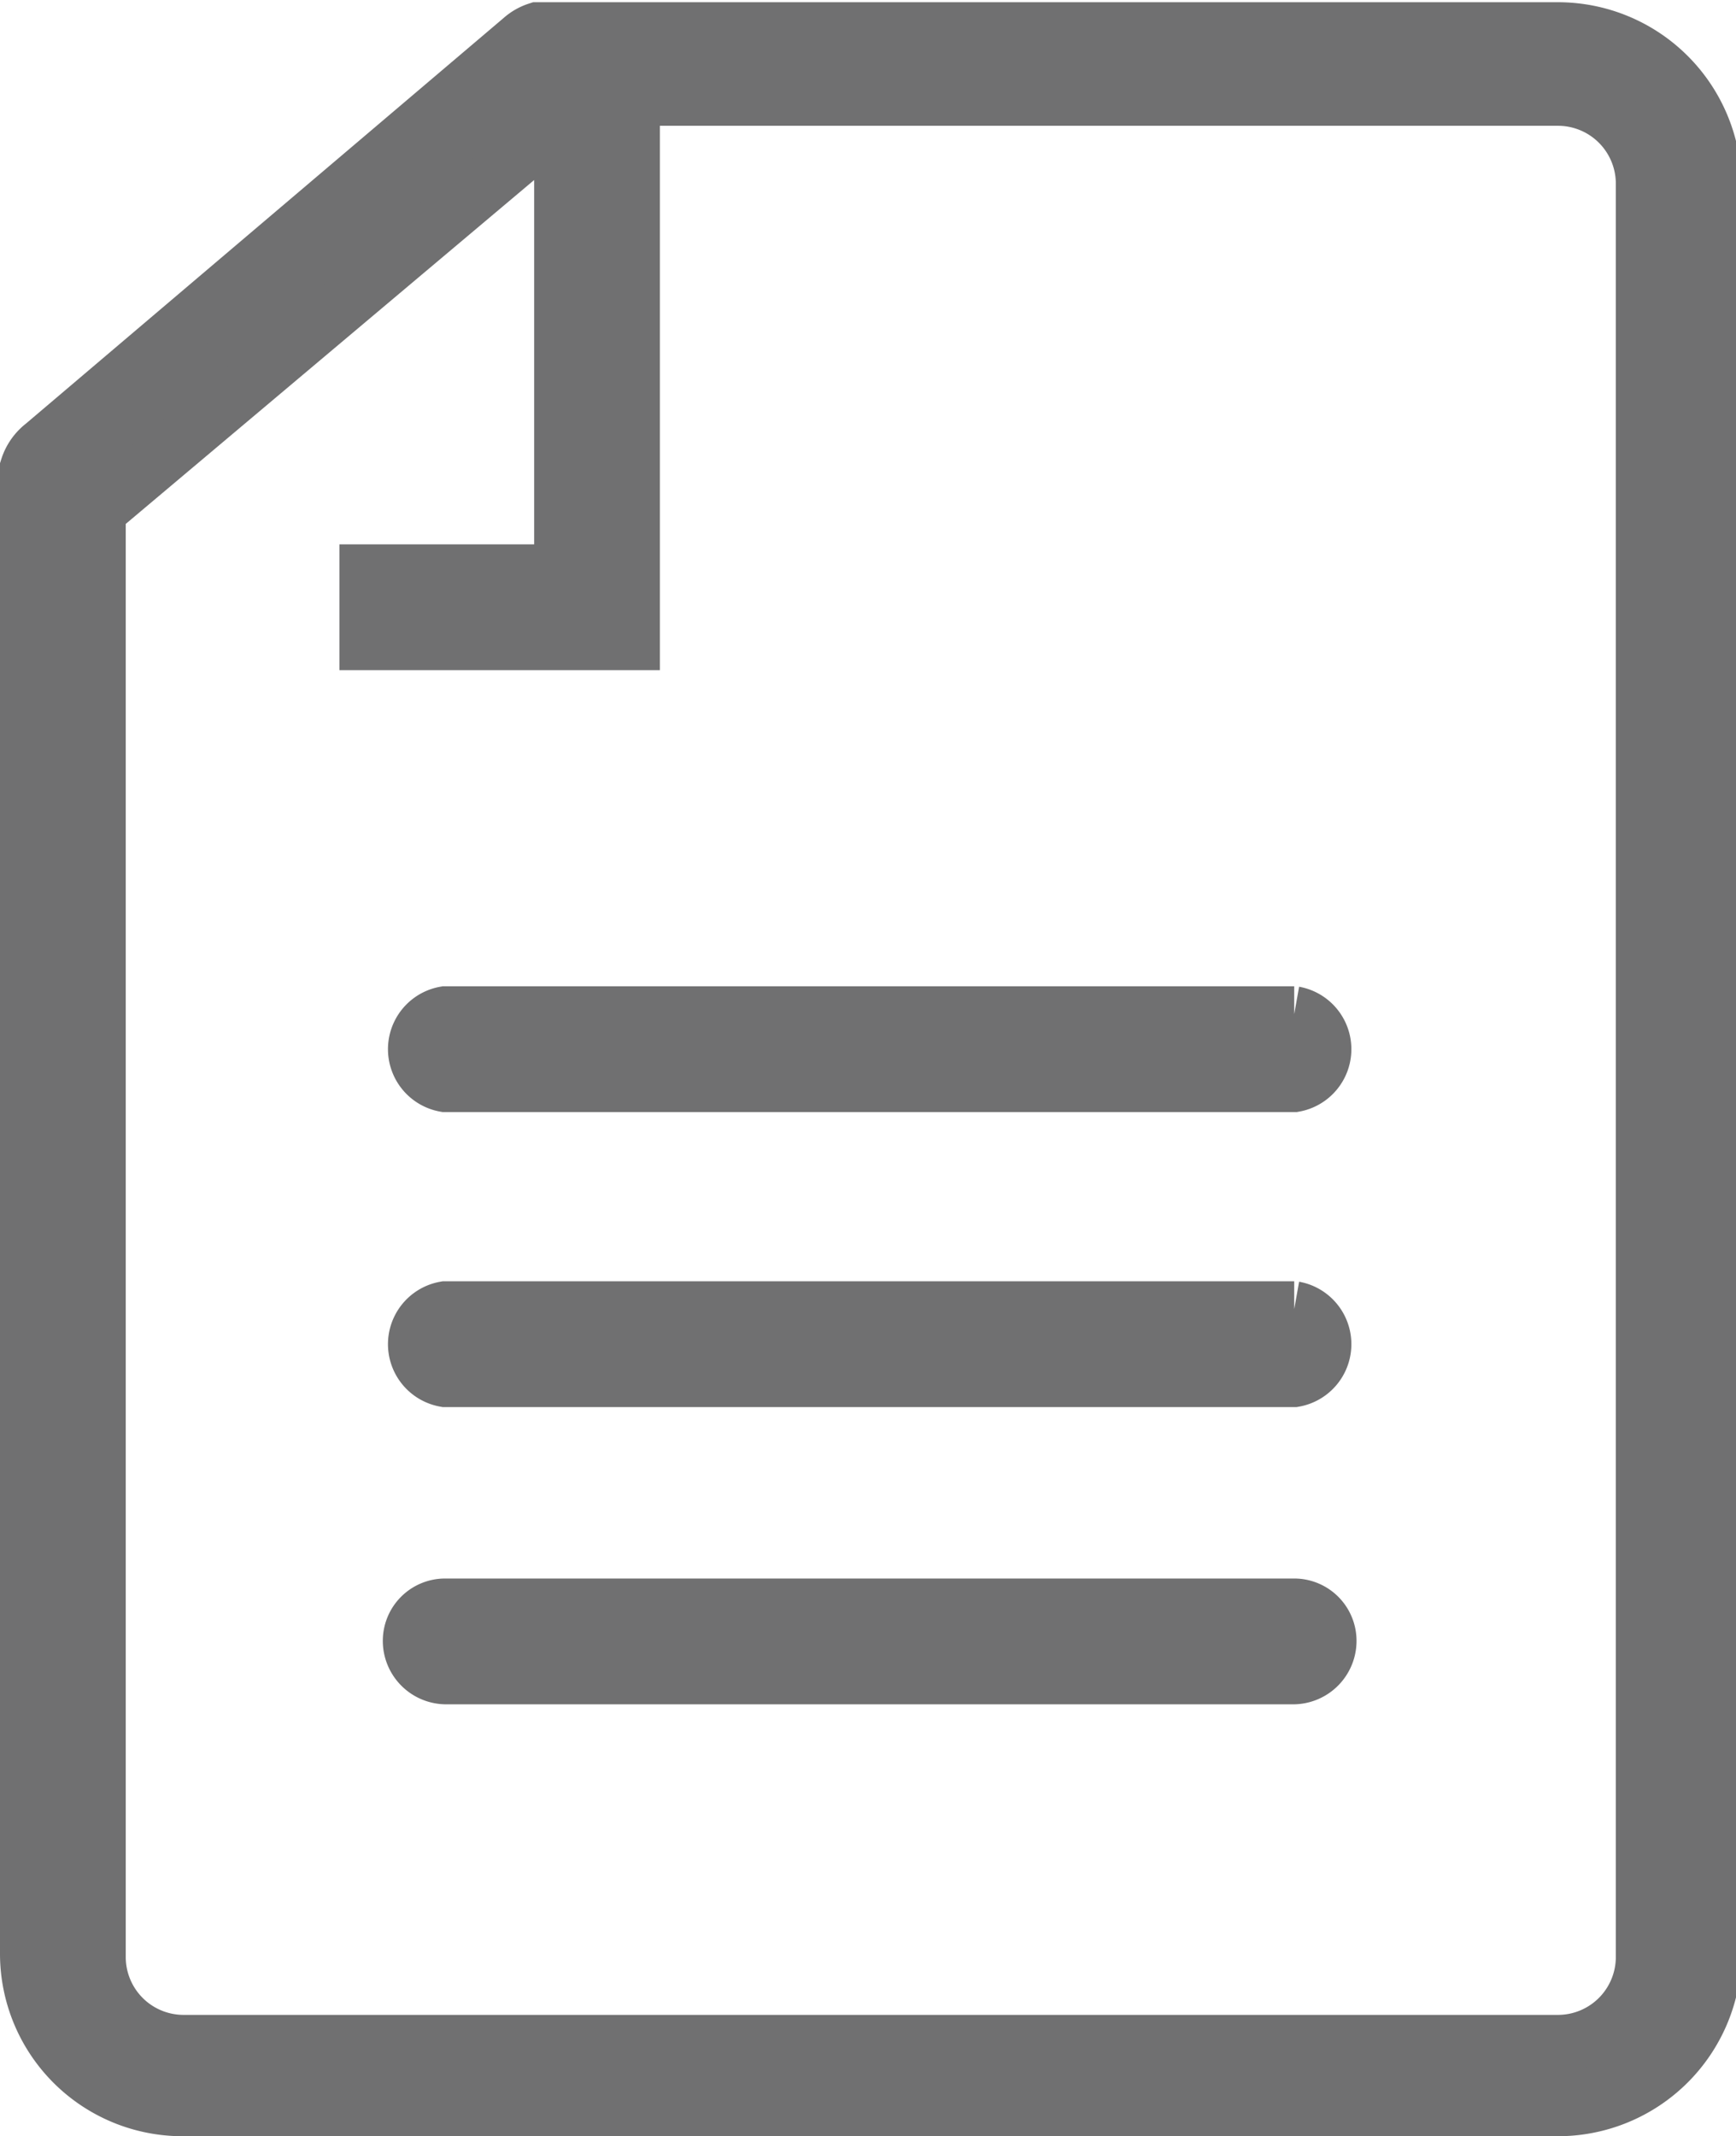
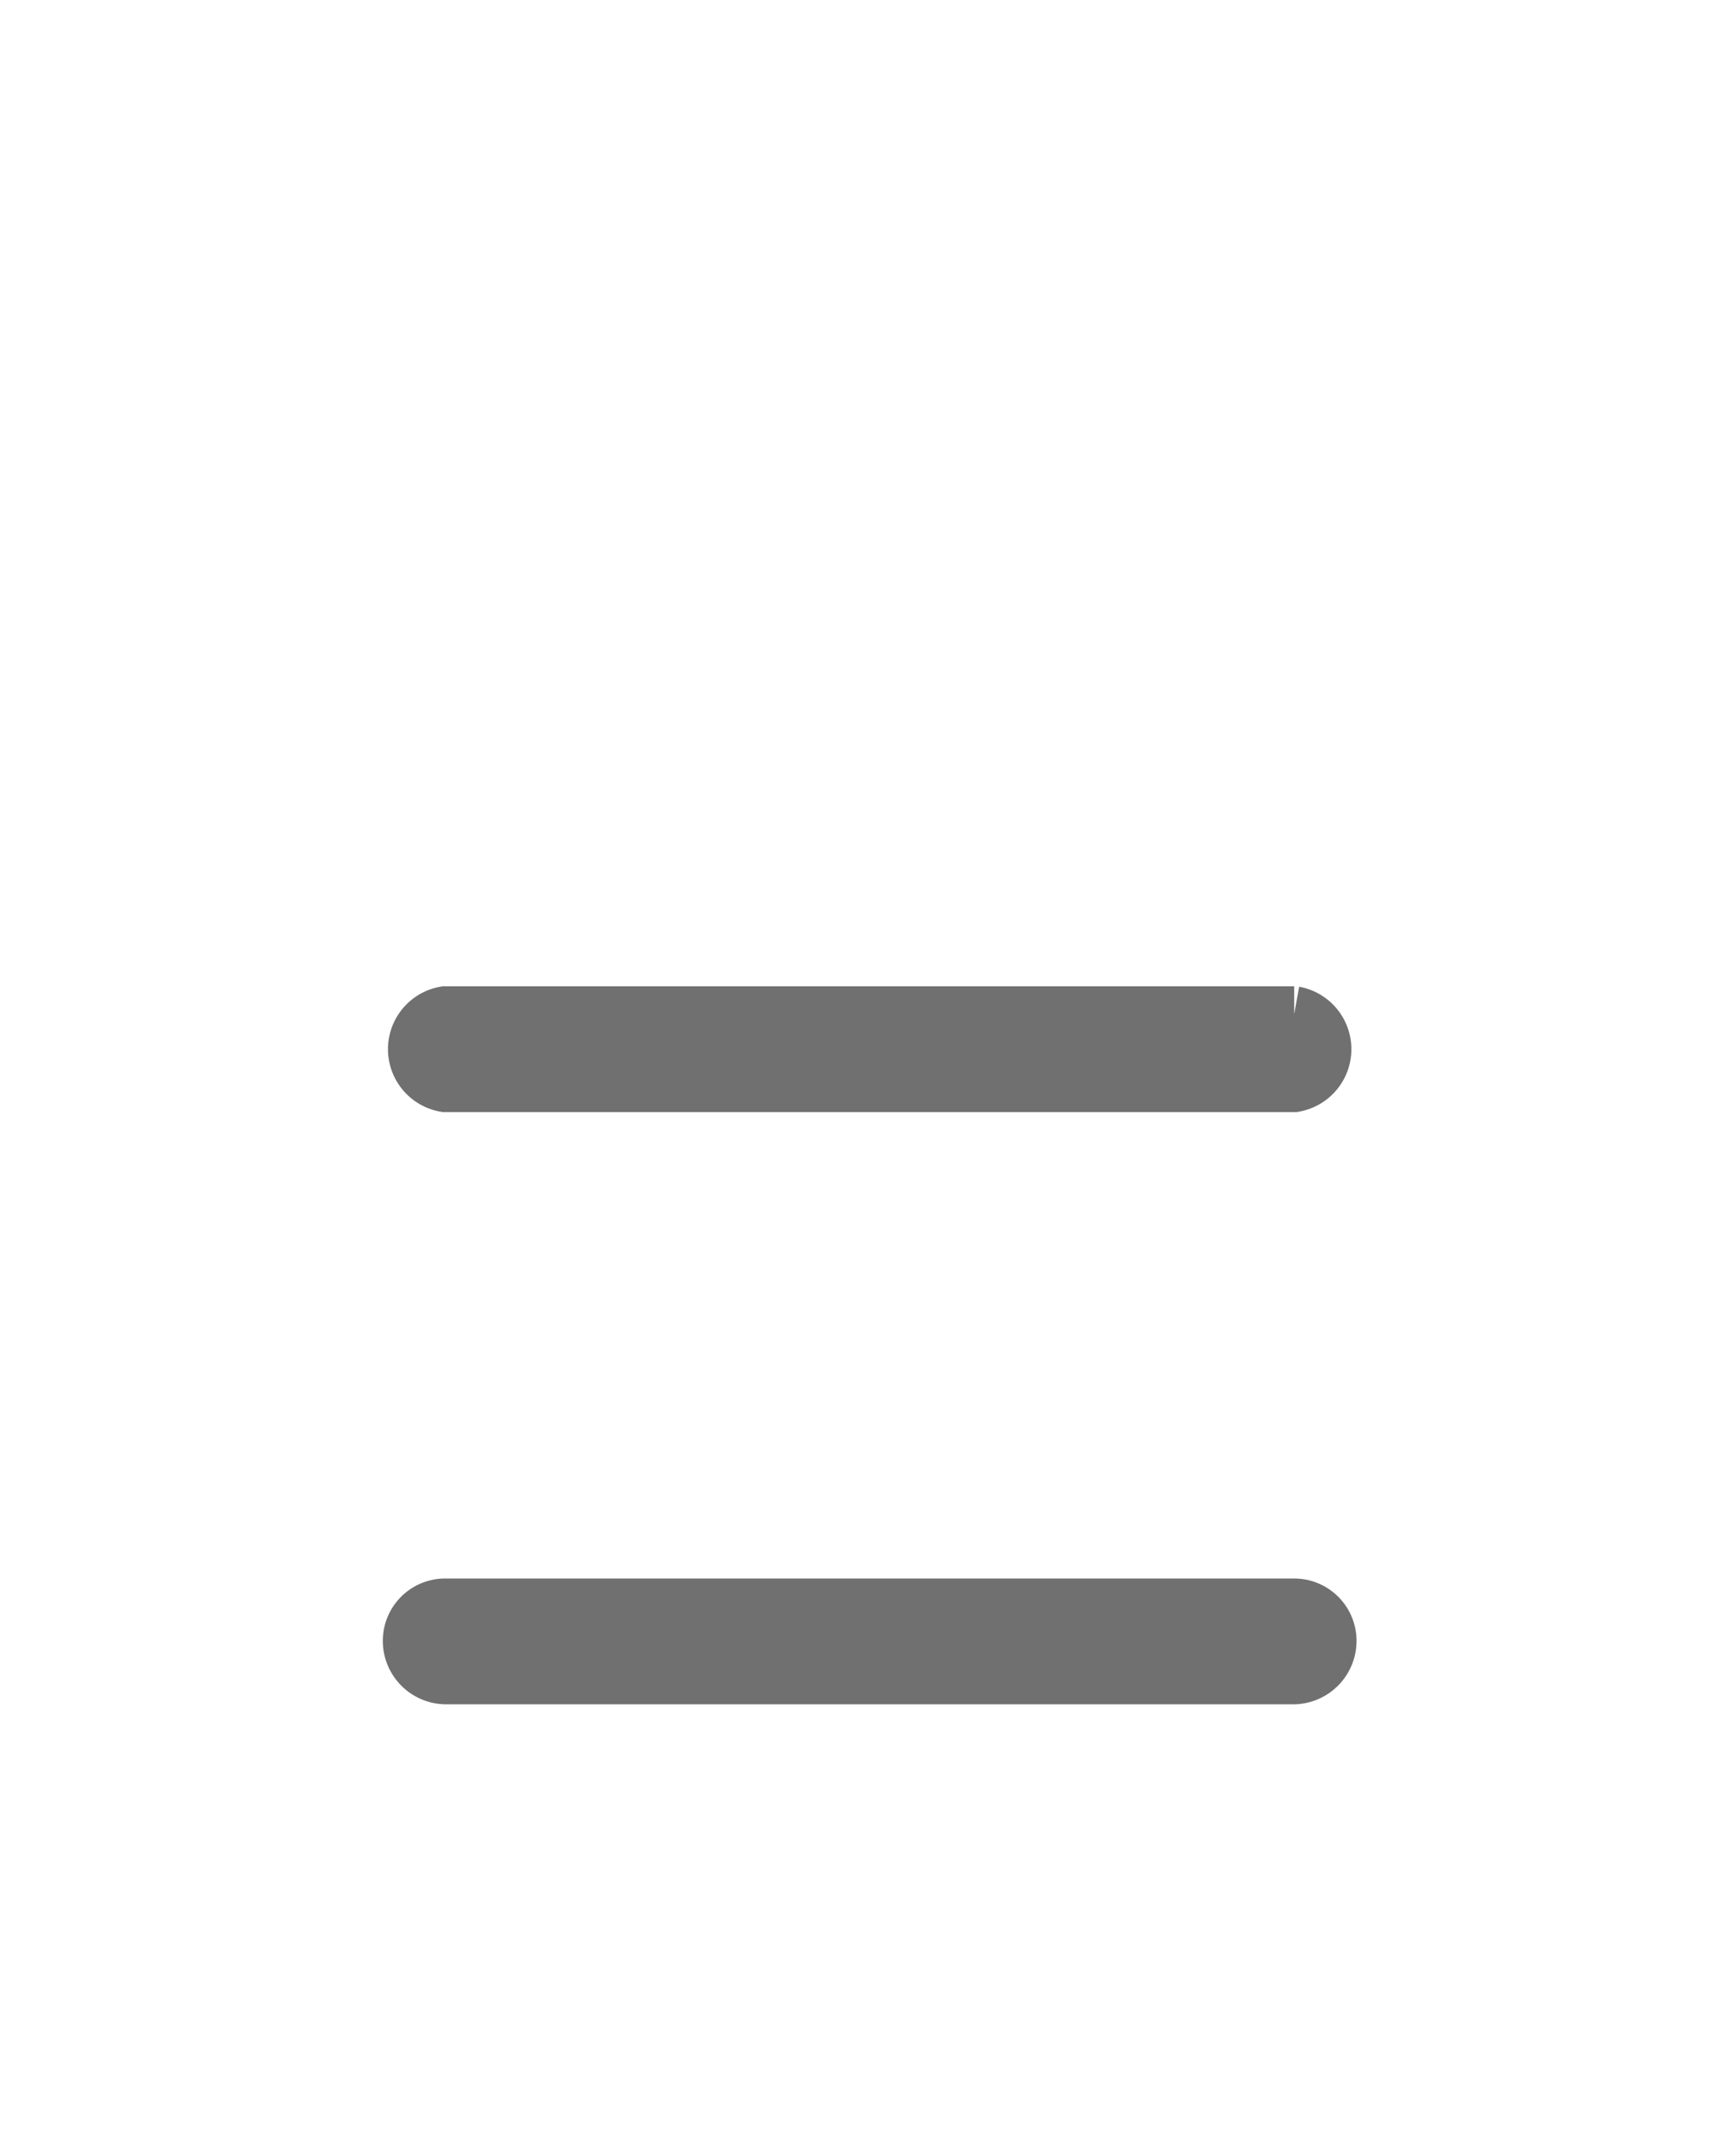
<svg xmlns="http://www.w3.org/2000/svg" viewBox="0 0 15.6 19.19">
  <defs>
    <style>.cls-1{fill:#707071;stroke:#707071;stroke-miterlimit:10;stroke-width:0.5px;}</style>
  </defs>
  <title>Ativo 10</title>
  <g id="Camada_2" data-name="Camada 2">
    <g id="Layer_1" data-name="Layer 1">
-       <path class="cls-1" d="M1.64,18.94A1.39,1.39,0,0,1,.25,17.55V4.2A.41.41,0,0,1,.39,4L4.69.35A.39.39,0,0,1,4.83.27l0,0H14a1.4,1.4,0,0,1,1.4,1.39V17.55A1.4,1.4,0,0,1,14,18.94ZM.88,4.59v13a.77.77,0,0,0,.76.76H14a.77.77,0,0,0,.77-.76V1.64A.77.77,0,0,0,14,.88H5.68V5.77H3.3V5.14H5.05V1.08Z" />
-       <path class="cls-1" d="M4,12.39a.32.32,0,0,1,0-.63h7.63a.32.32,0,0,1,0,.63Z" />
      <path class="cls-1" d="M4,15.06a.32.32,0,0,1-.31-.32A.31.31,0,0,1,4,14.43h7.63a.31.31,0,0,1,.31.31.32.32,0,0,1-.31.32Z" />
      <path class="cls-1" d="M4,9.74a.32.32,0,0,1,0-.63h7.63a.32.32,0,0,1,0,.63Z" />
    </g>
  </g>
</svg>